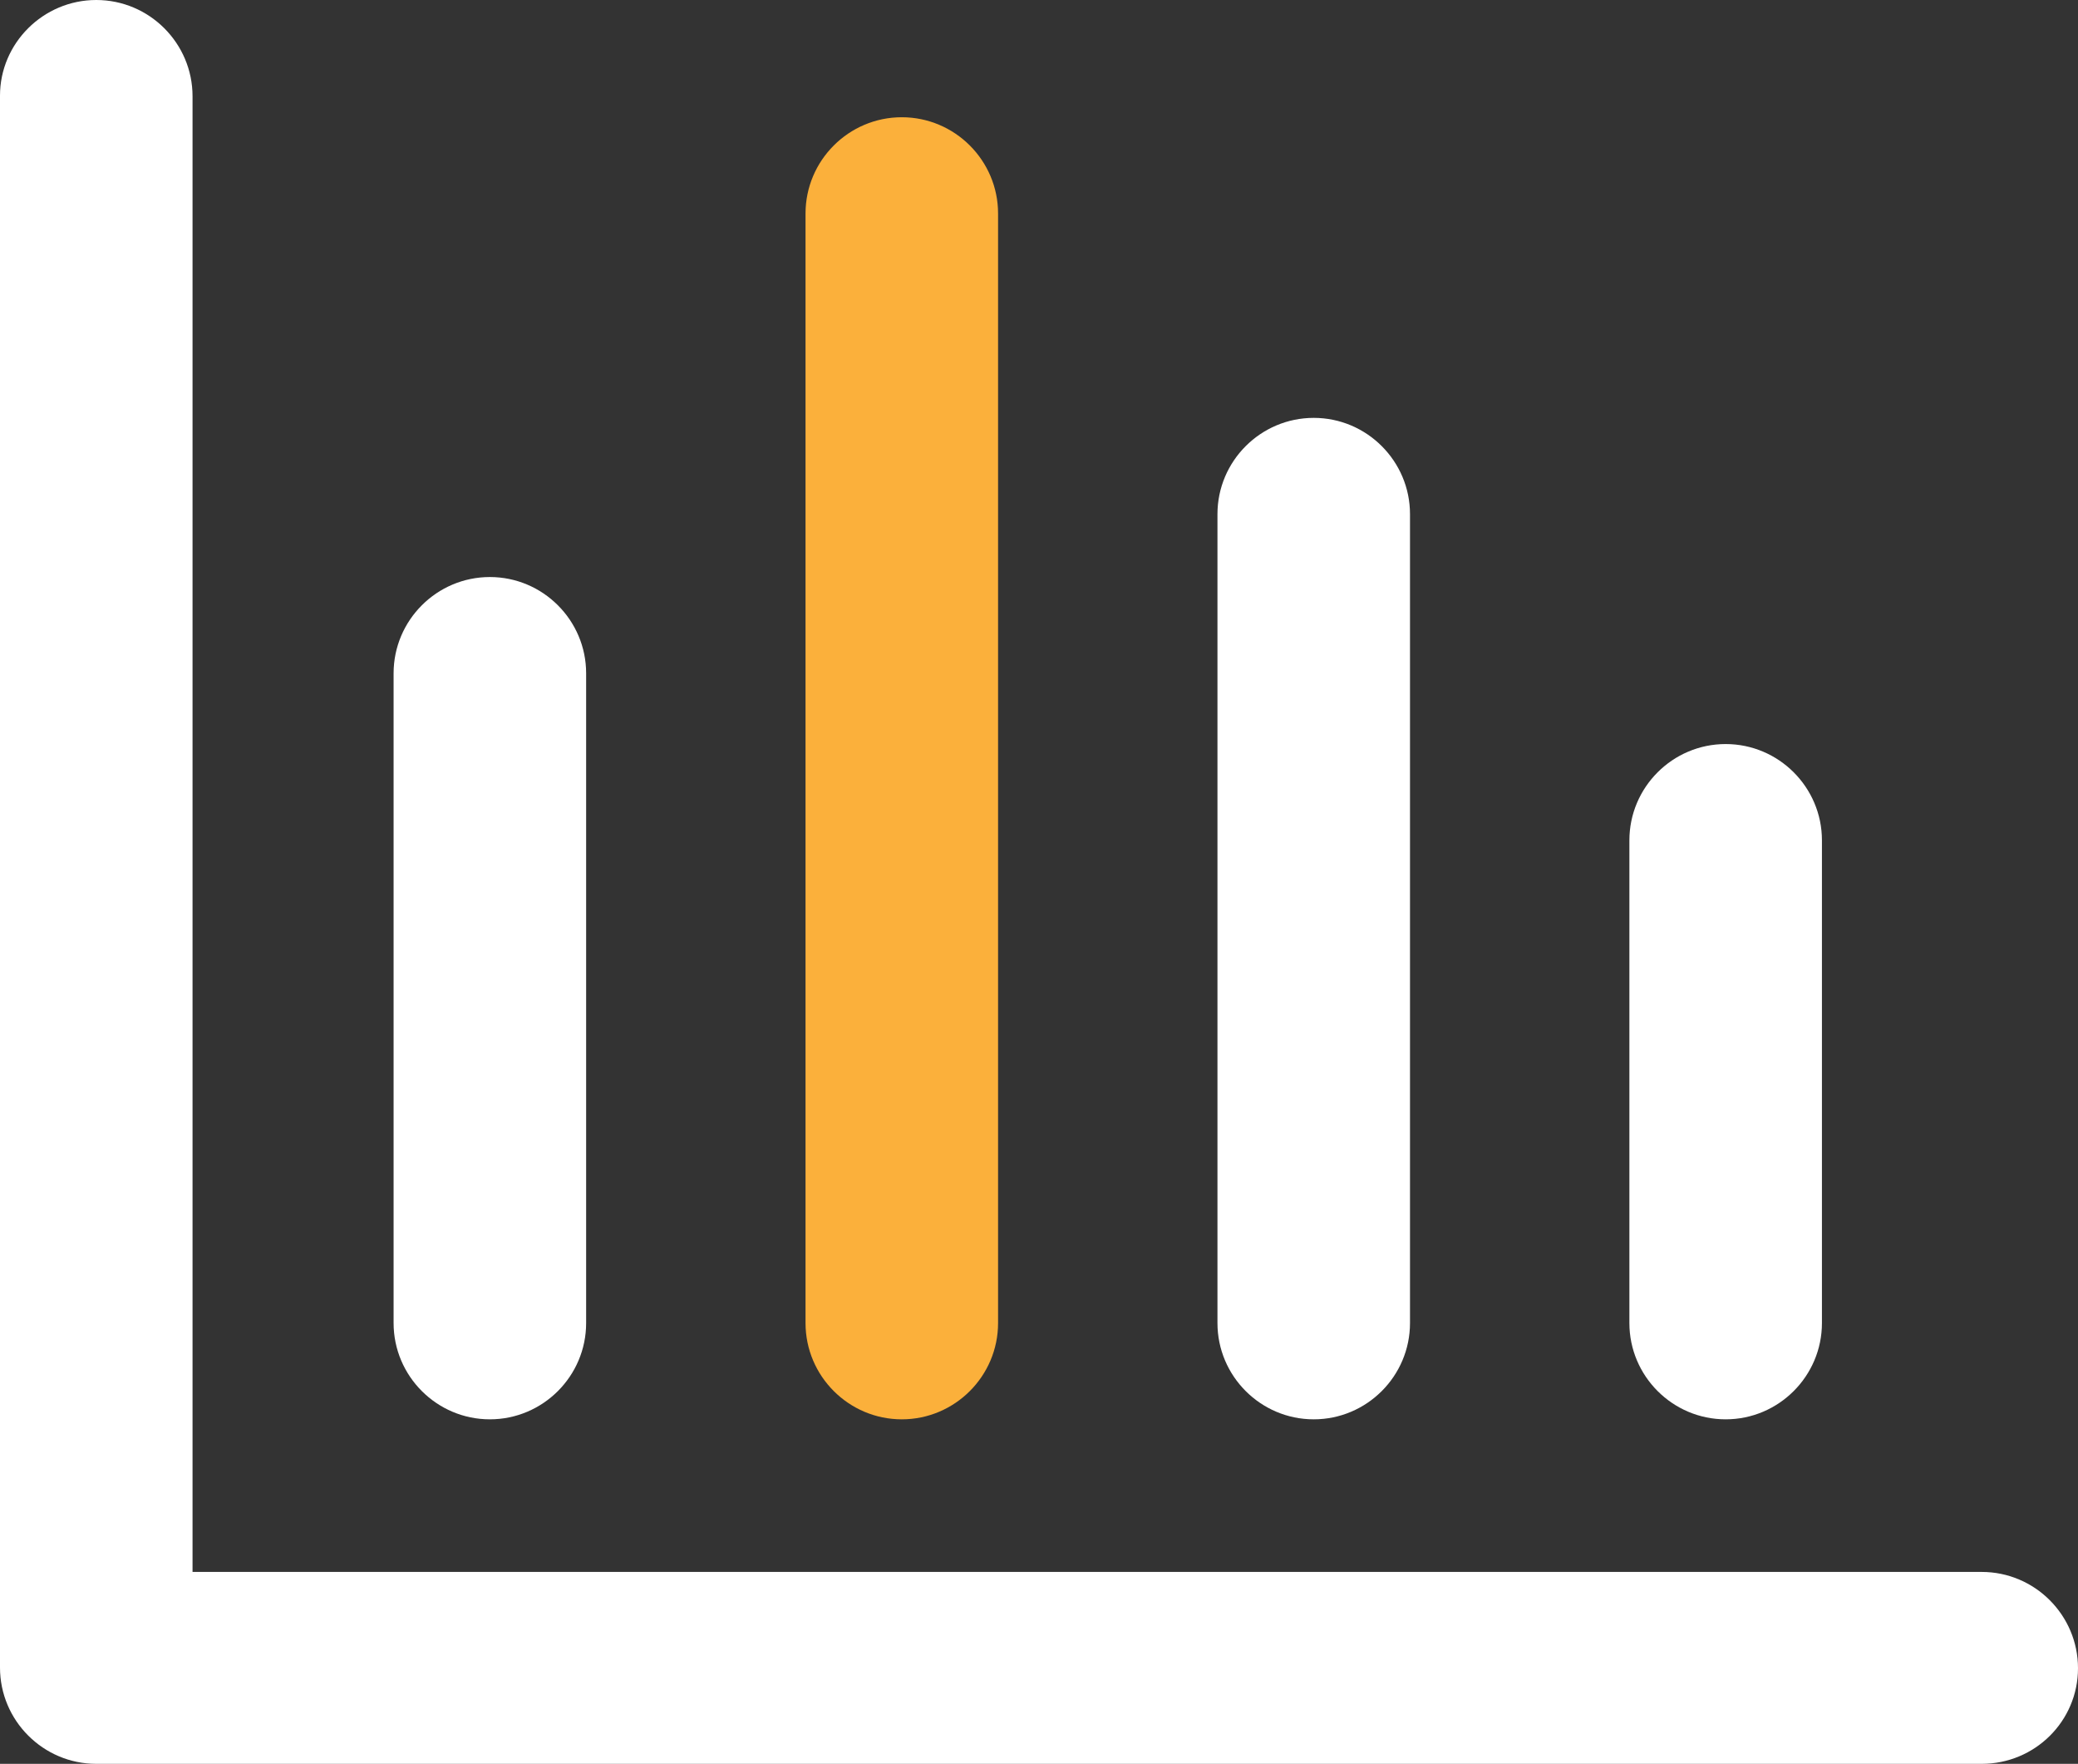
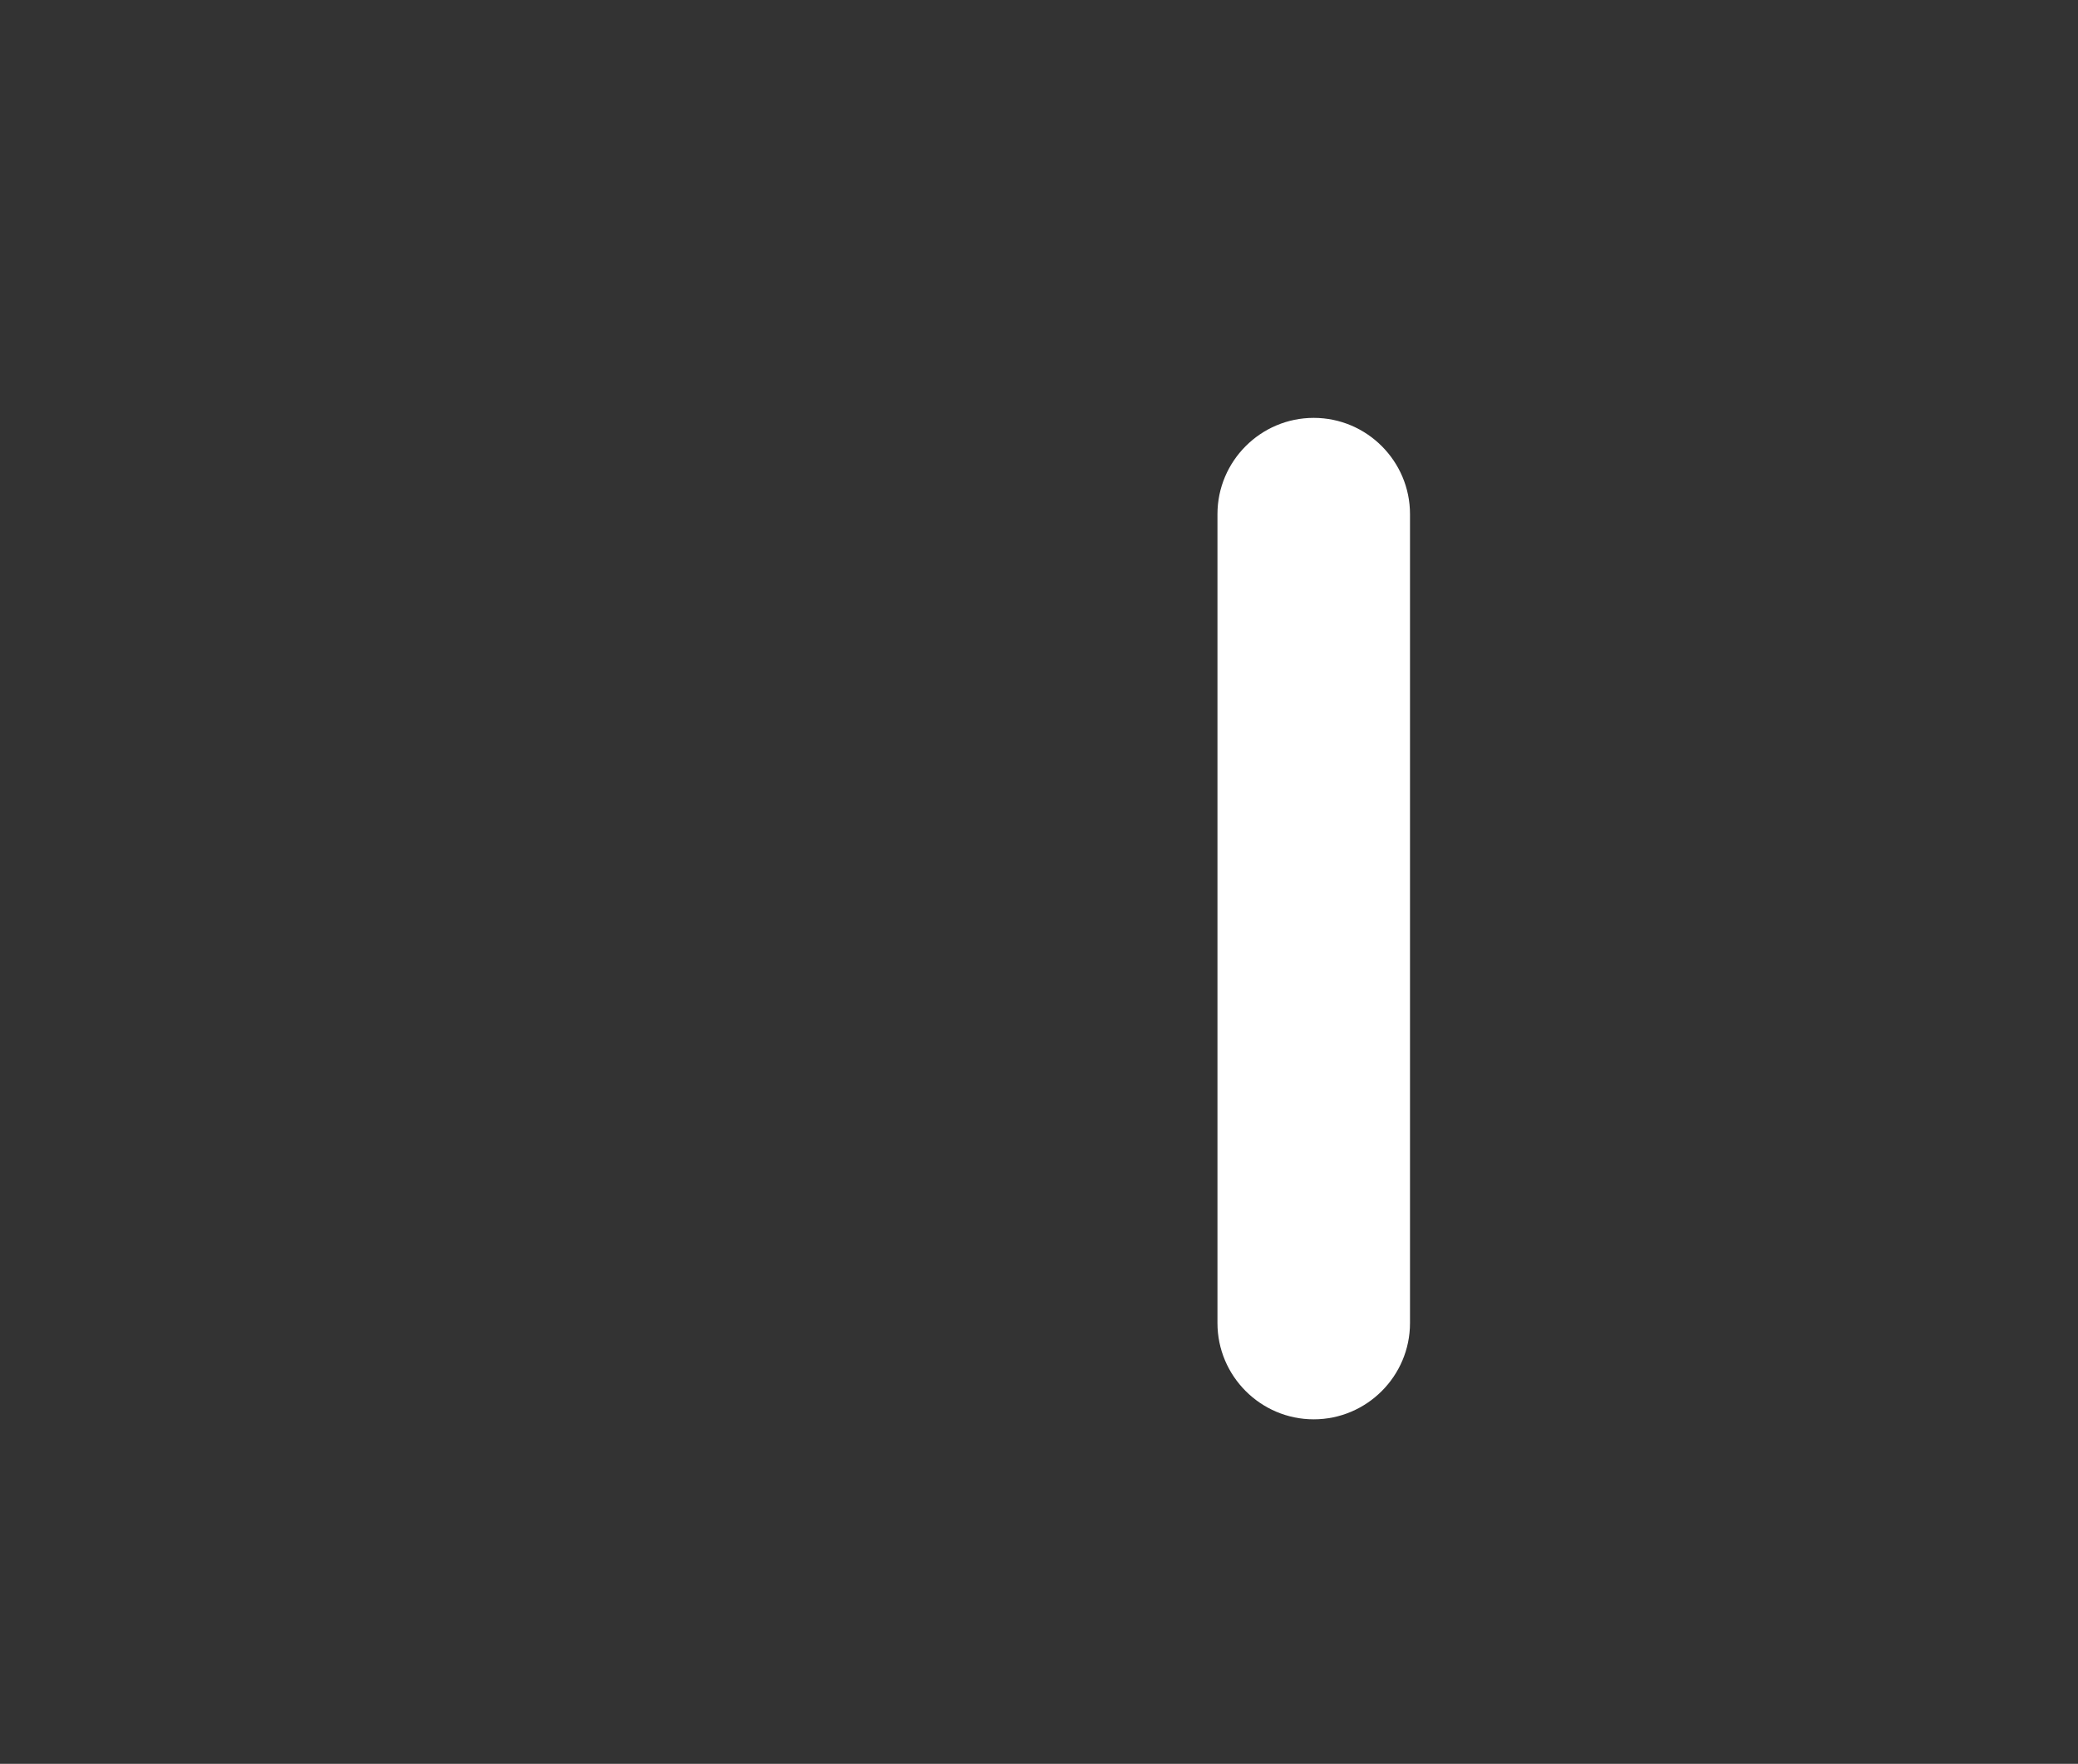
<svg xmlns="http://www.w3.org/2000/svg" id="Layer_1" x="0px" y="0px" viewBox="0 0 317.3 269.3" style="enable-background:new 0 0 317.3 269.3;" xml:space="preserve">
  <rect x="0" y="0" width="317.3" height="269.3" fill="#333333" stroke="none" />
  <style type="text/css">	.st0{fill:#FFFFFF;}	.st1{fill:#FBB03B;}</style>
  <g>
    <g>
      <g>
        <g>
-           <path class="st0" d="M302.6,269.3H14.7c-8.1,0-14.7-6.6-14.7-14.7v-240C0,6.6,6.6,0,14.7,0s14.7,6.6,14.7,14.7V240h273.2     c8.1,0,14.7,6.6,14.7,14.7S310.7,269.3,302.6,269.3z" />
-         </g>
+           </g>
      </g>
      <g>
        <g>
-           <path class="st0" d="M74.8,216.7c-8.1,0-14.7-6.6-14.7-14.7v-99.2c0-8.1,6.6-14.7,14.7-14.7s14.7,6.6,14.7,14.7V202     C89.5,210.1,82.9,216.7,74.8,216.7z" />
-         </g>
+           </g>
      </g>
      <g>
        <g>
-           <path class="st1" d="M137.7,216.7c-8.1,0-14.7-6.6-14.7-14.7V32.6c0-8.1,6.6-14.7,14.7-14.7s14.7,6.6,14.7,14.7V202     C152.4,210.1,145.8,216.7,137.7,216.7z" />
-         </g>
+           </g>
      </g>
      <g>
        <g>
          <path class="st0" d="M200.6,216.7c-8.1,0-14.7-6.6-14.7-14.7V78.5c0-8.1,6.6-14.7,14.7-14.7s14.7,6.6,14.7,14.7V202     C215.3,210.1,208.7,216.7,200.6,216.7z" />
        </g>
      </g>
      <g>
        <g>
-           <path class="st0" d="M263.5,216.7c-8.1,0-14.7-6.6-14.7-14.7v-73.7c0-8.1,6.6-14.7,14.7-14.7s14.7,6.6,14.7,14.7V202     C278.2,210.1,271.6,216.7,263.5,216.7z" />
-         </g>
+           </g>
      </g>
    </g>
  </g>
</svg>